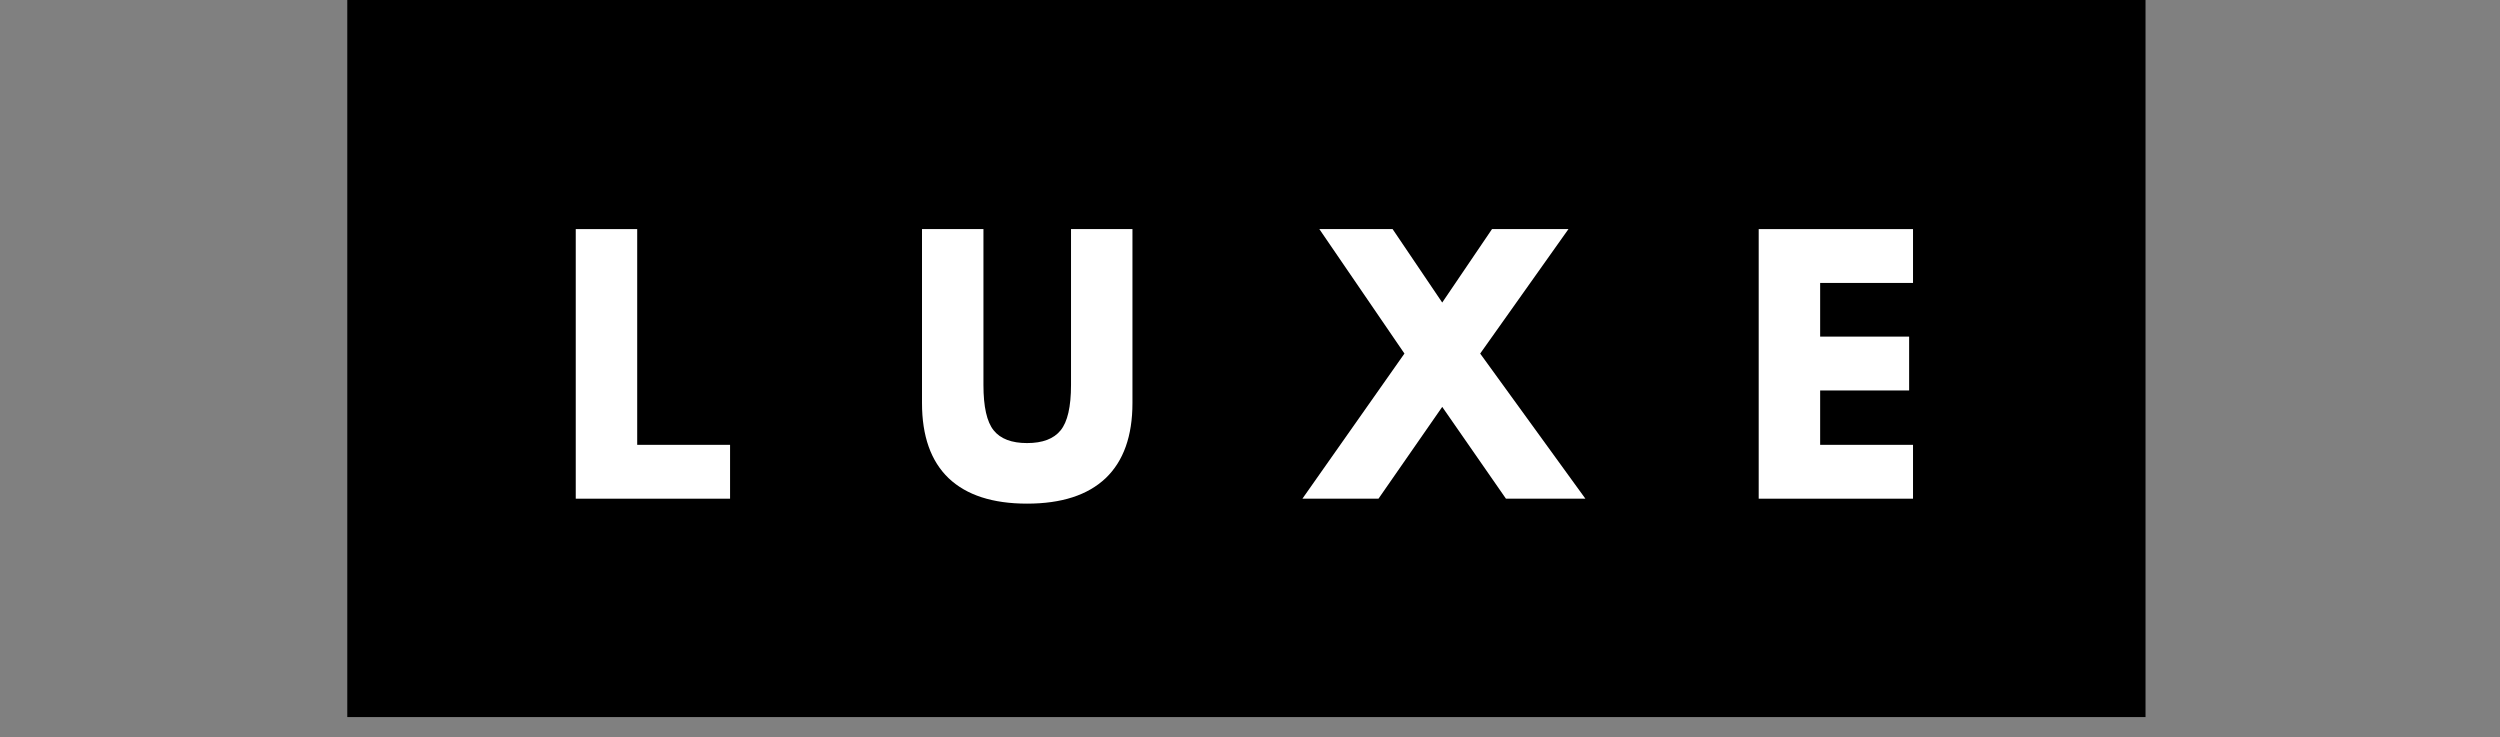
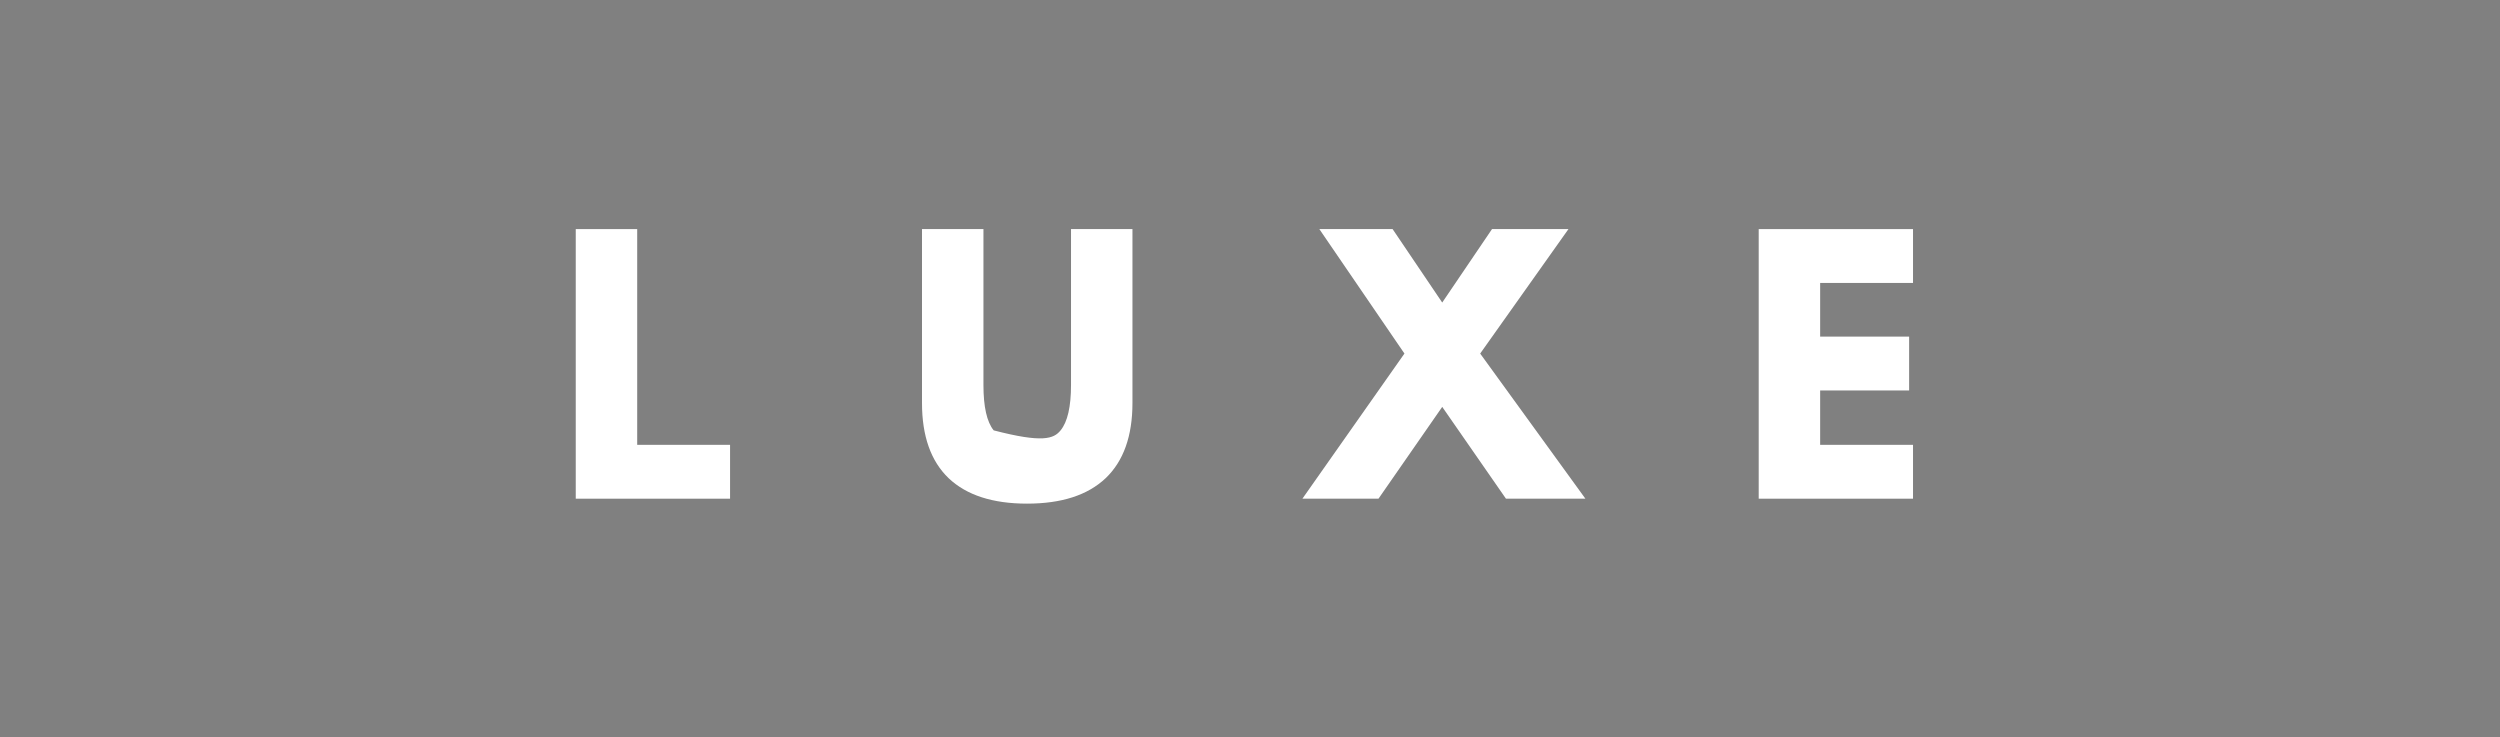
<svg xmlns="http://www.w3.org/2000/svg" width="295" zoomAndPan="magnify" viewBox="0 0 221.25 65.25" height="87" preserveAspectRatio="xMidYMid meet" version="1.0">
  <rect x="0" y="0" width="221.25" height="65.25" fill="#808080" stroke="none" />
  <defs>
    <g />
    <clipPath id="a82f4b165f">
-       <path d="M 30.734 0 L 189.922 0 L 189.922 63.461 L 30.734 63.461 Z M 30.734 0 " clip-rule="nonzero" />
-     </clipPath>
+       </clipPath>
  </defs>
  <g clip-path="url(#a82f4b165f)">
    <path fill="#000000" d="M 30.734 0 L 189.879 0 L 189.879 63.461 L 30.734 63.461 Z M 30.734 0 " fill-opacity="1" fill-rule="nonzero" />
  </g>
  <g fill="#ffffff" fill-opacity="1">
    <g transform="translate(49.22, 44.134)">
      <g>
        <path d="M 7.172 -23.859 L 7.172 -4.766 L 15.391 -4.766 L 15.391 0 L 1.734 0 L 1.734 -23.859 Z M 7.172 -23.859 " />
      </g>
    </g>
  </g>
  <g fill="#ffffff" fill-opacity="1">
    <g transform="translate(80.144, 44.134)">
      <g>
-         <path d="M 20.078 -23.859 L 20.078 -8.469 C 20.078 -5.539 19.285 -3.32 17.703 -1.812 C 16.117 -0.312 13.801 0.438 10.75 0.438 C 7.707 0.438 5.395 -0.312 3.812 -1.812 C 2.238 -3.32 1.453 -5.539 1.453 -8.469 L 1.453 -23.859 L 6.891 -23.859 L 6.891 -10.062 C 6.891 -8.133 7.191 -6.797 7.797 -6.047 C 8.398 -5.297 9.383 -4.922 10.75 -4.922 C 12.125 -4.922 13.113 -5.297 13.719 -6.047 C 14.332 -6.797 14.641 -8.133 14.641 -10.062 L 14.641 -23.859 Z M 20.078 -23.859 " />
+         <path d="M 20.078 -23.859 L 20.078 -8.469 C 20.078 -5.539 19.285 -3.32 17.703 -1.812 C 16.117 -0.312 13.801 0.438 10.75 0.438 C 7.707 0.438 5.395 -0.312 3.812 -1.812 C 2.238 -3.32 1.453 -5.539 1.453 -8.469 L 1.453 -23.859 L 6.891 -23.859 L 6.891 -10.062 C 6.891 -8.133 7.191 -6.797 7.797 -6.047 C 12.125 -4.922 13.113 -5.297 13.719 -6.047 C 14.332 -6.797 14.641 -8.133 14.641 -10.062 L 14.641 -23.859 Z M 20.078 -23.859 " />
      </g>
    </g>
  </g>
  <g fill="#ffffff" fill-opacity="1">
    <g transform="translate(116.246, 44.134)">
      <g>
        <path d="M 24.062 0 L 17.031 0 L 11.391 -8.125 L 5.75 0 L -0.984 0 L 8.047 -12.844 L 0.516 -23.859 L 7 -23.859 L 11.391 -17.359 L 15.797 -23.859 L 22.562 -23.859 L 14.75 -12.844 Z M 24.062 0 " />
      </g>
    </g>
  </g>
  <g fill="#ffffff" fill-opacity="1">
    <g transform="translate(153.911, 44.134)">
      <g>
        <path d="M 15.391 -23.859 L 15.391 -19.094 L 7.172 -19.094 L 7.172 -14.344 L 15.047 -14.344 L 15.047 -9.578 L 7.172 -9.578 L 7.172 -4.766 L 15.391 -4.766 L 15.391 0 L 1.734 0 L 1.734 -23.859 Z M 15.391 -23.859 " />
      </g>
    </g>
  </g>
</svg>